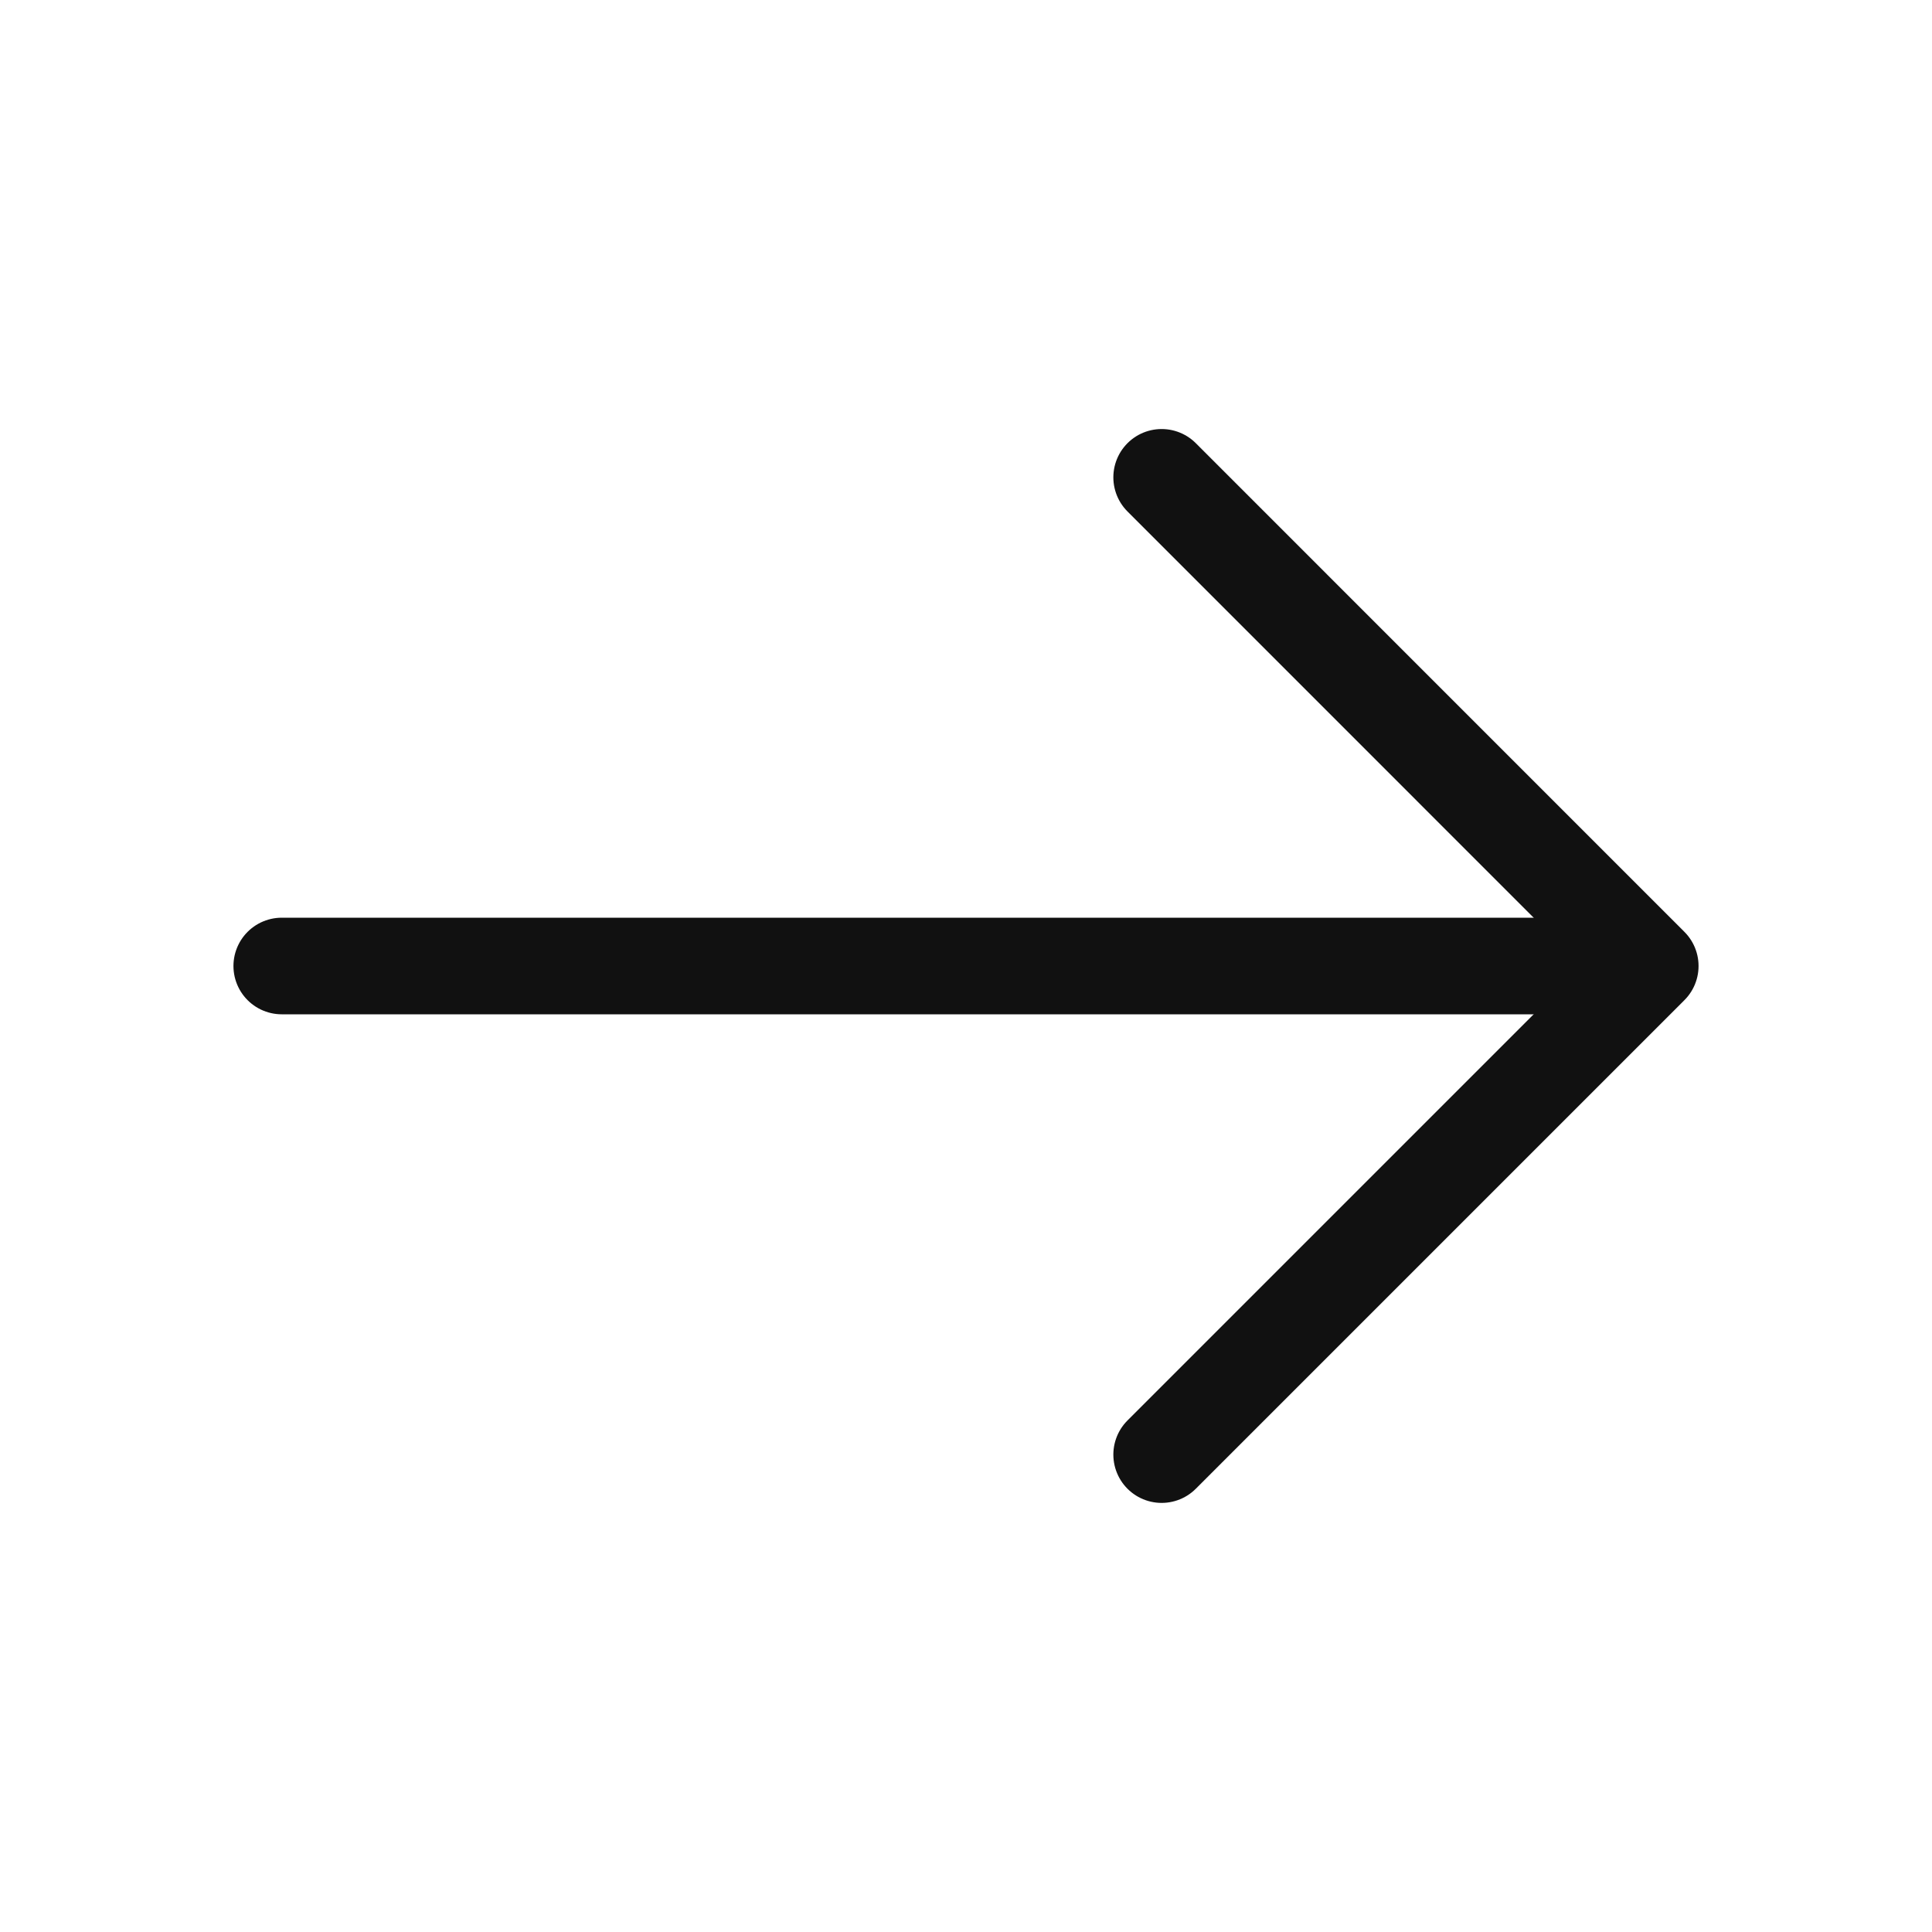
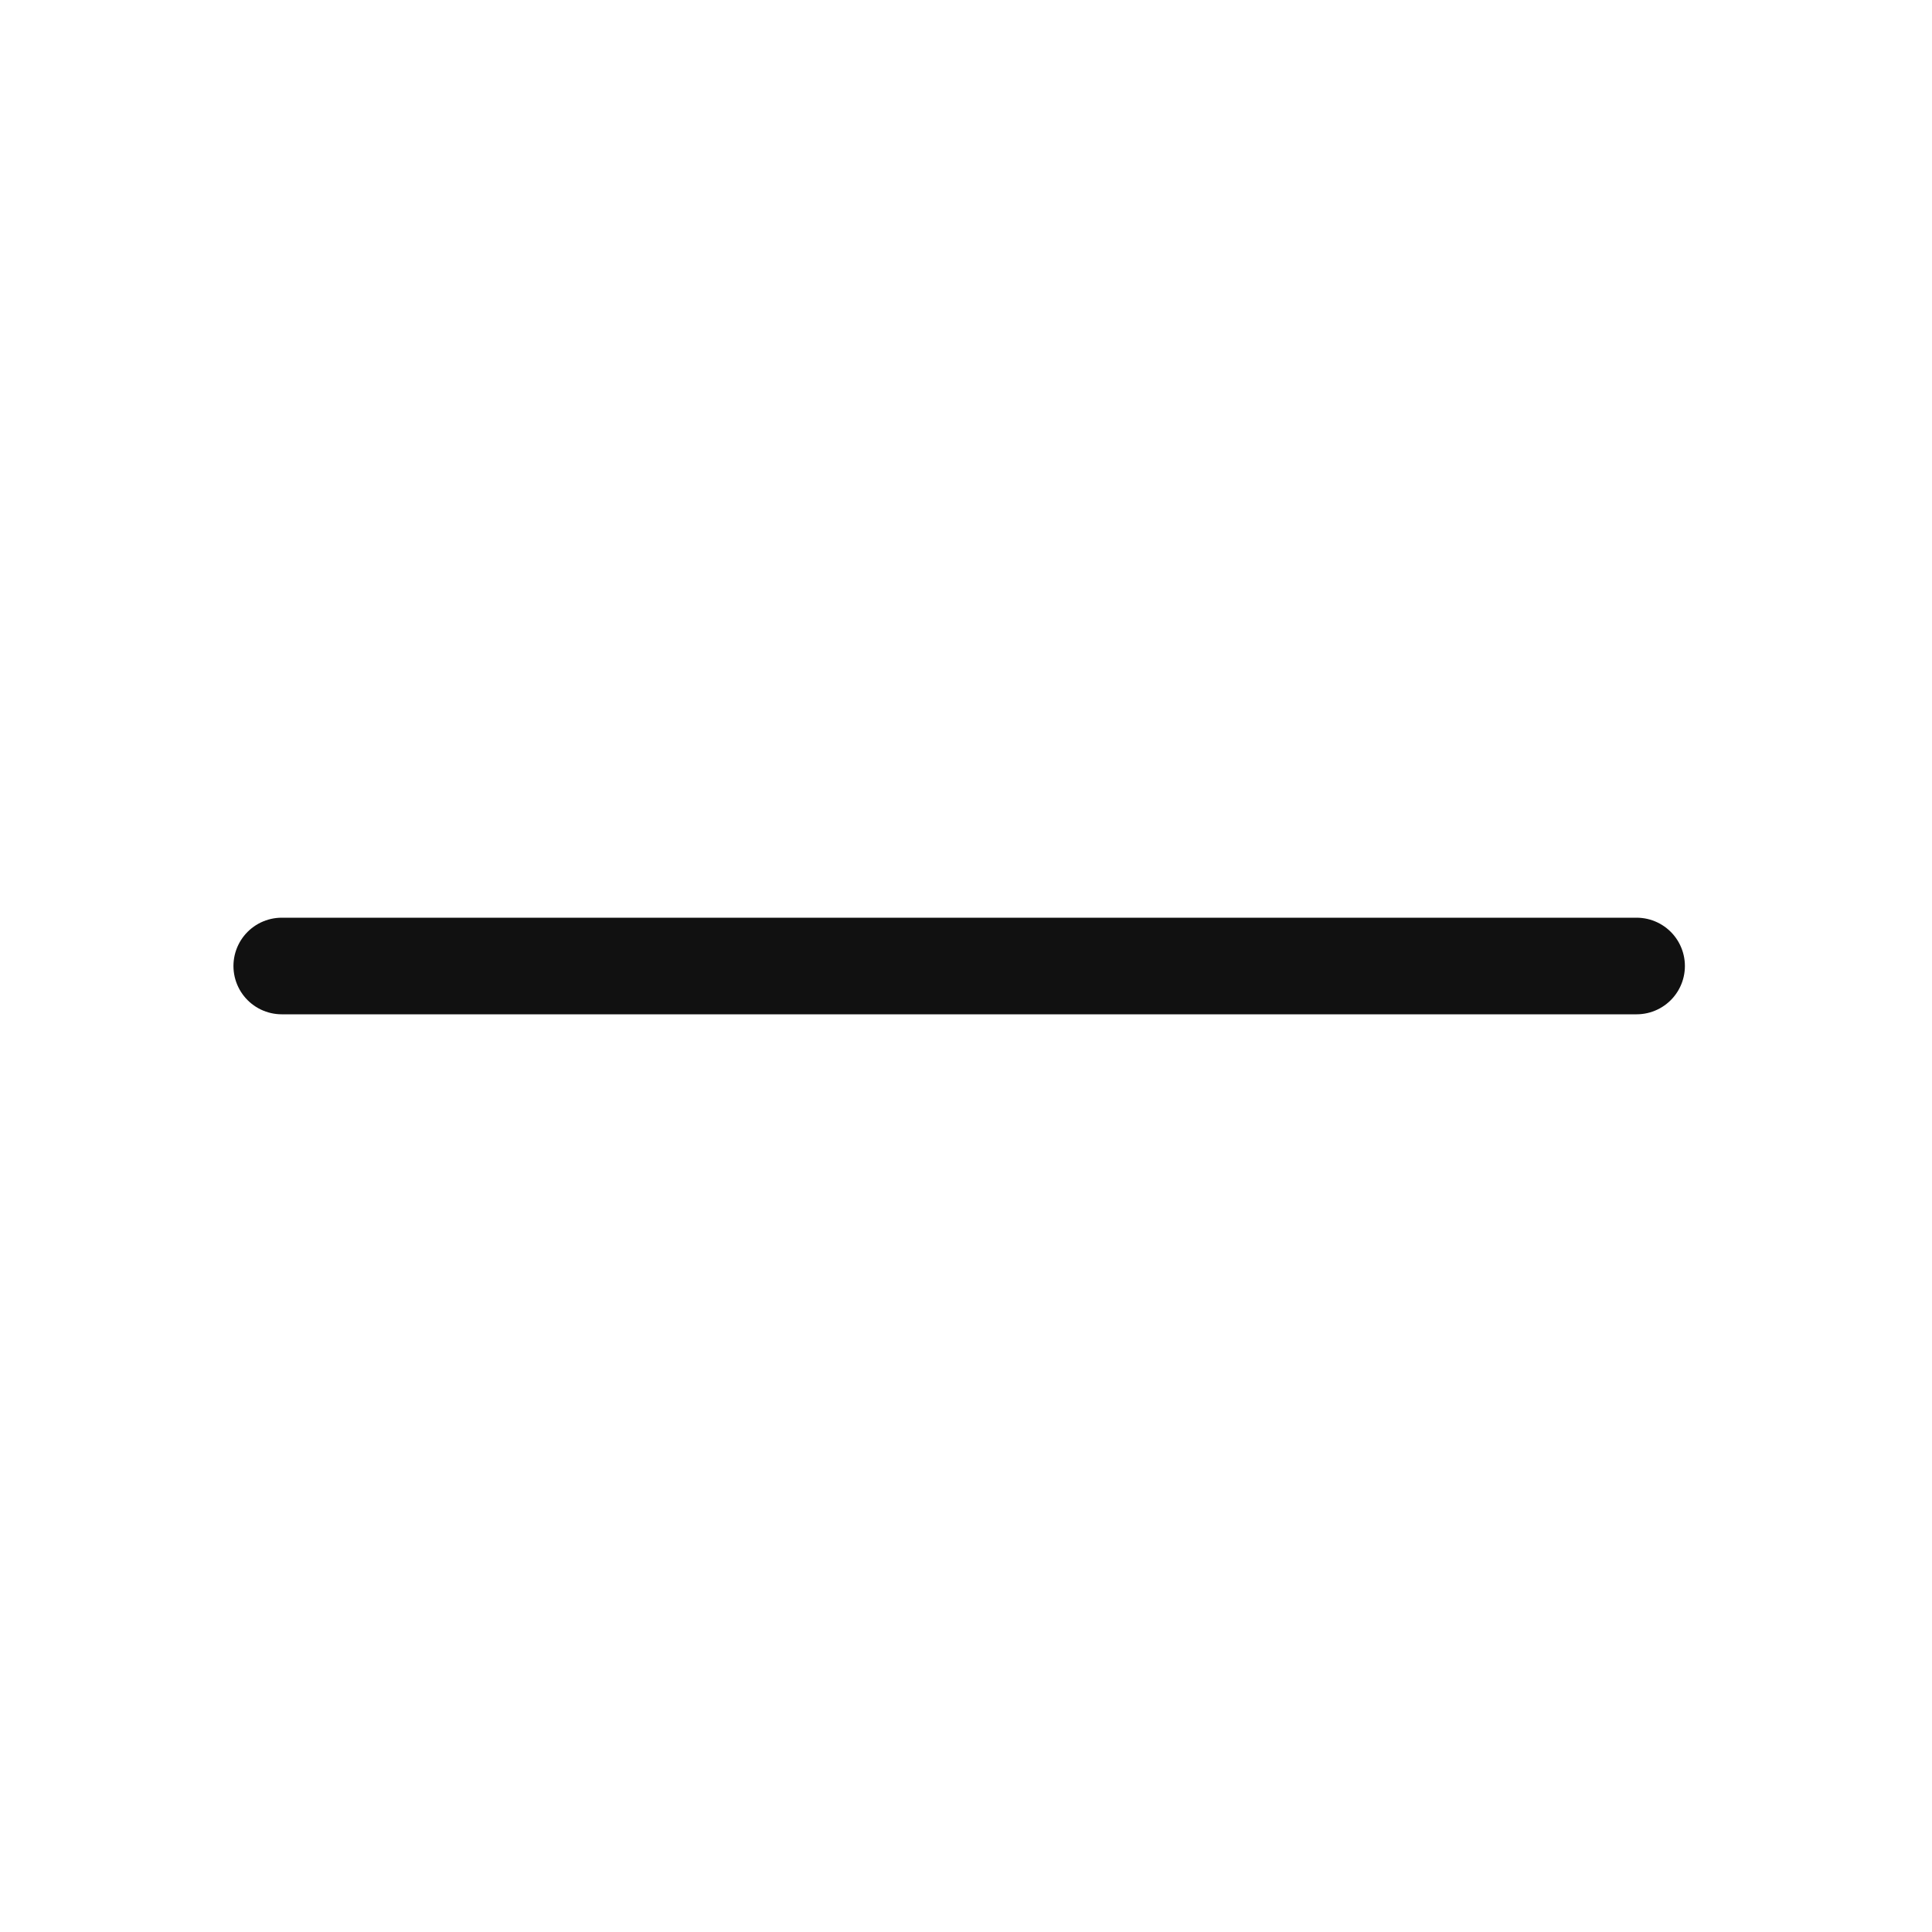
<svg xmlns="http://www.w3.org/2000/svg" width="30" height="30" viewBox="0 0 30 30" fill="none">
-   <path d="M18.038 7.412L25.625 15L18.038 22.587" stroke="#111111" stroke-width="1.5" stroke-miterlimit="10" stroke-linecap="round" stroke-linejoin="round" />
  <path d="M4.375 15H25.413" stroke="#111111" stroke-width="1.5" stroke-miterlimit="10" stroke-linecap="round" stroke-linejoin="round" />
</svg>